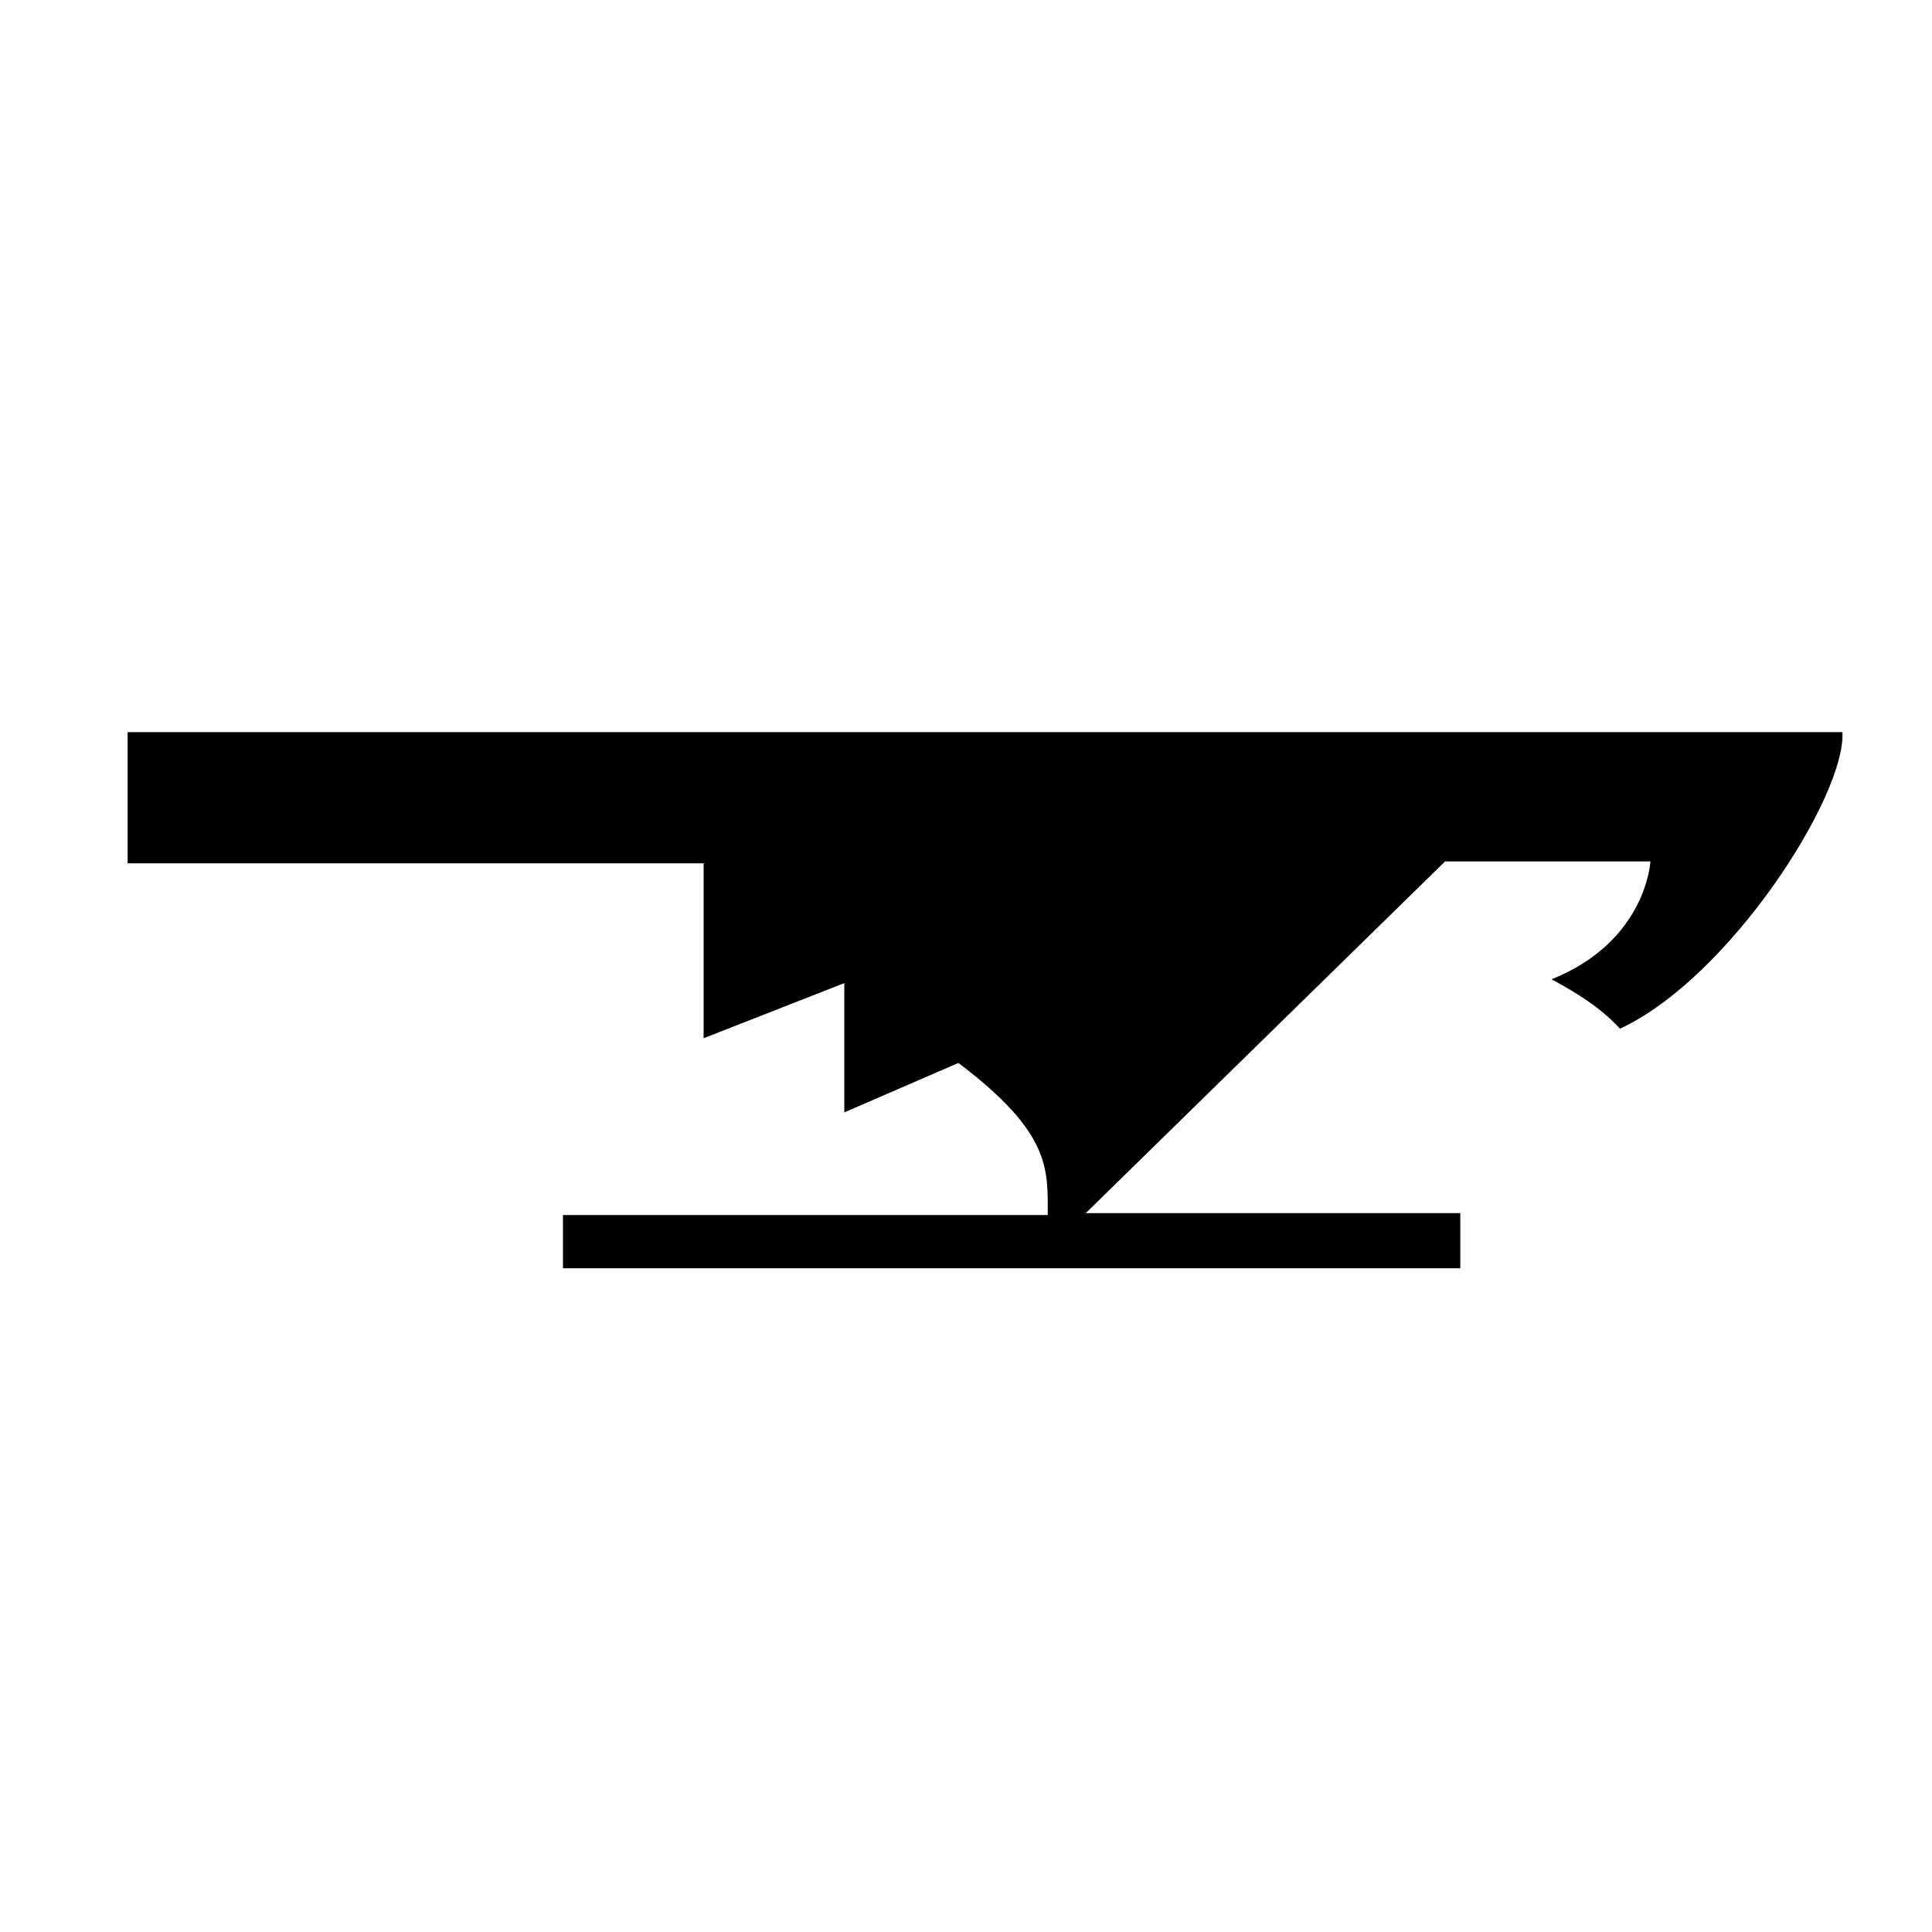
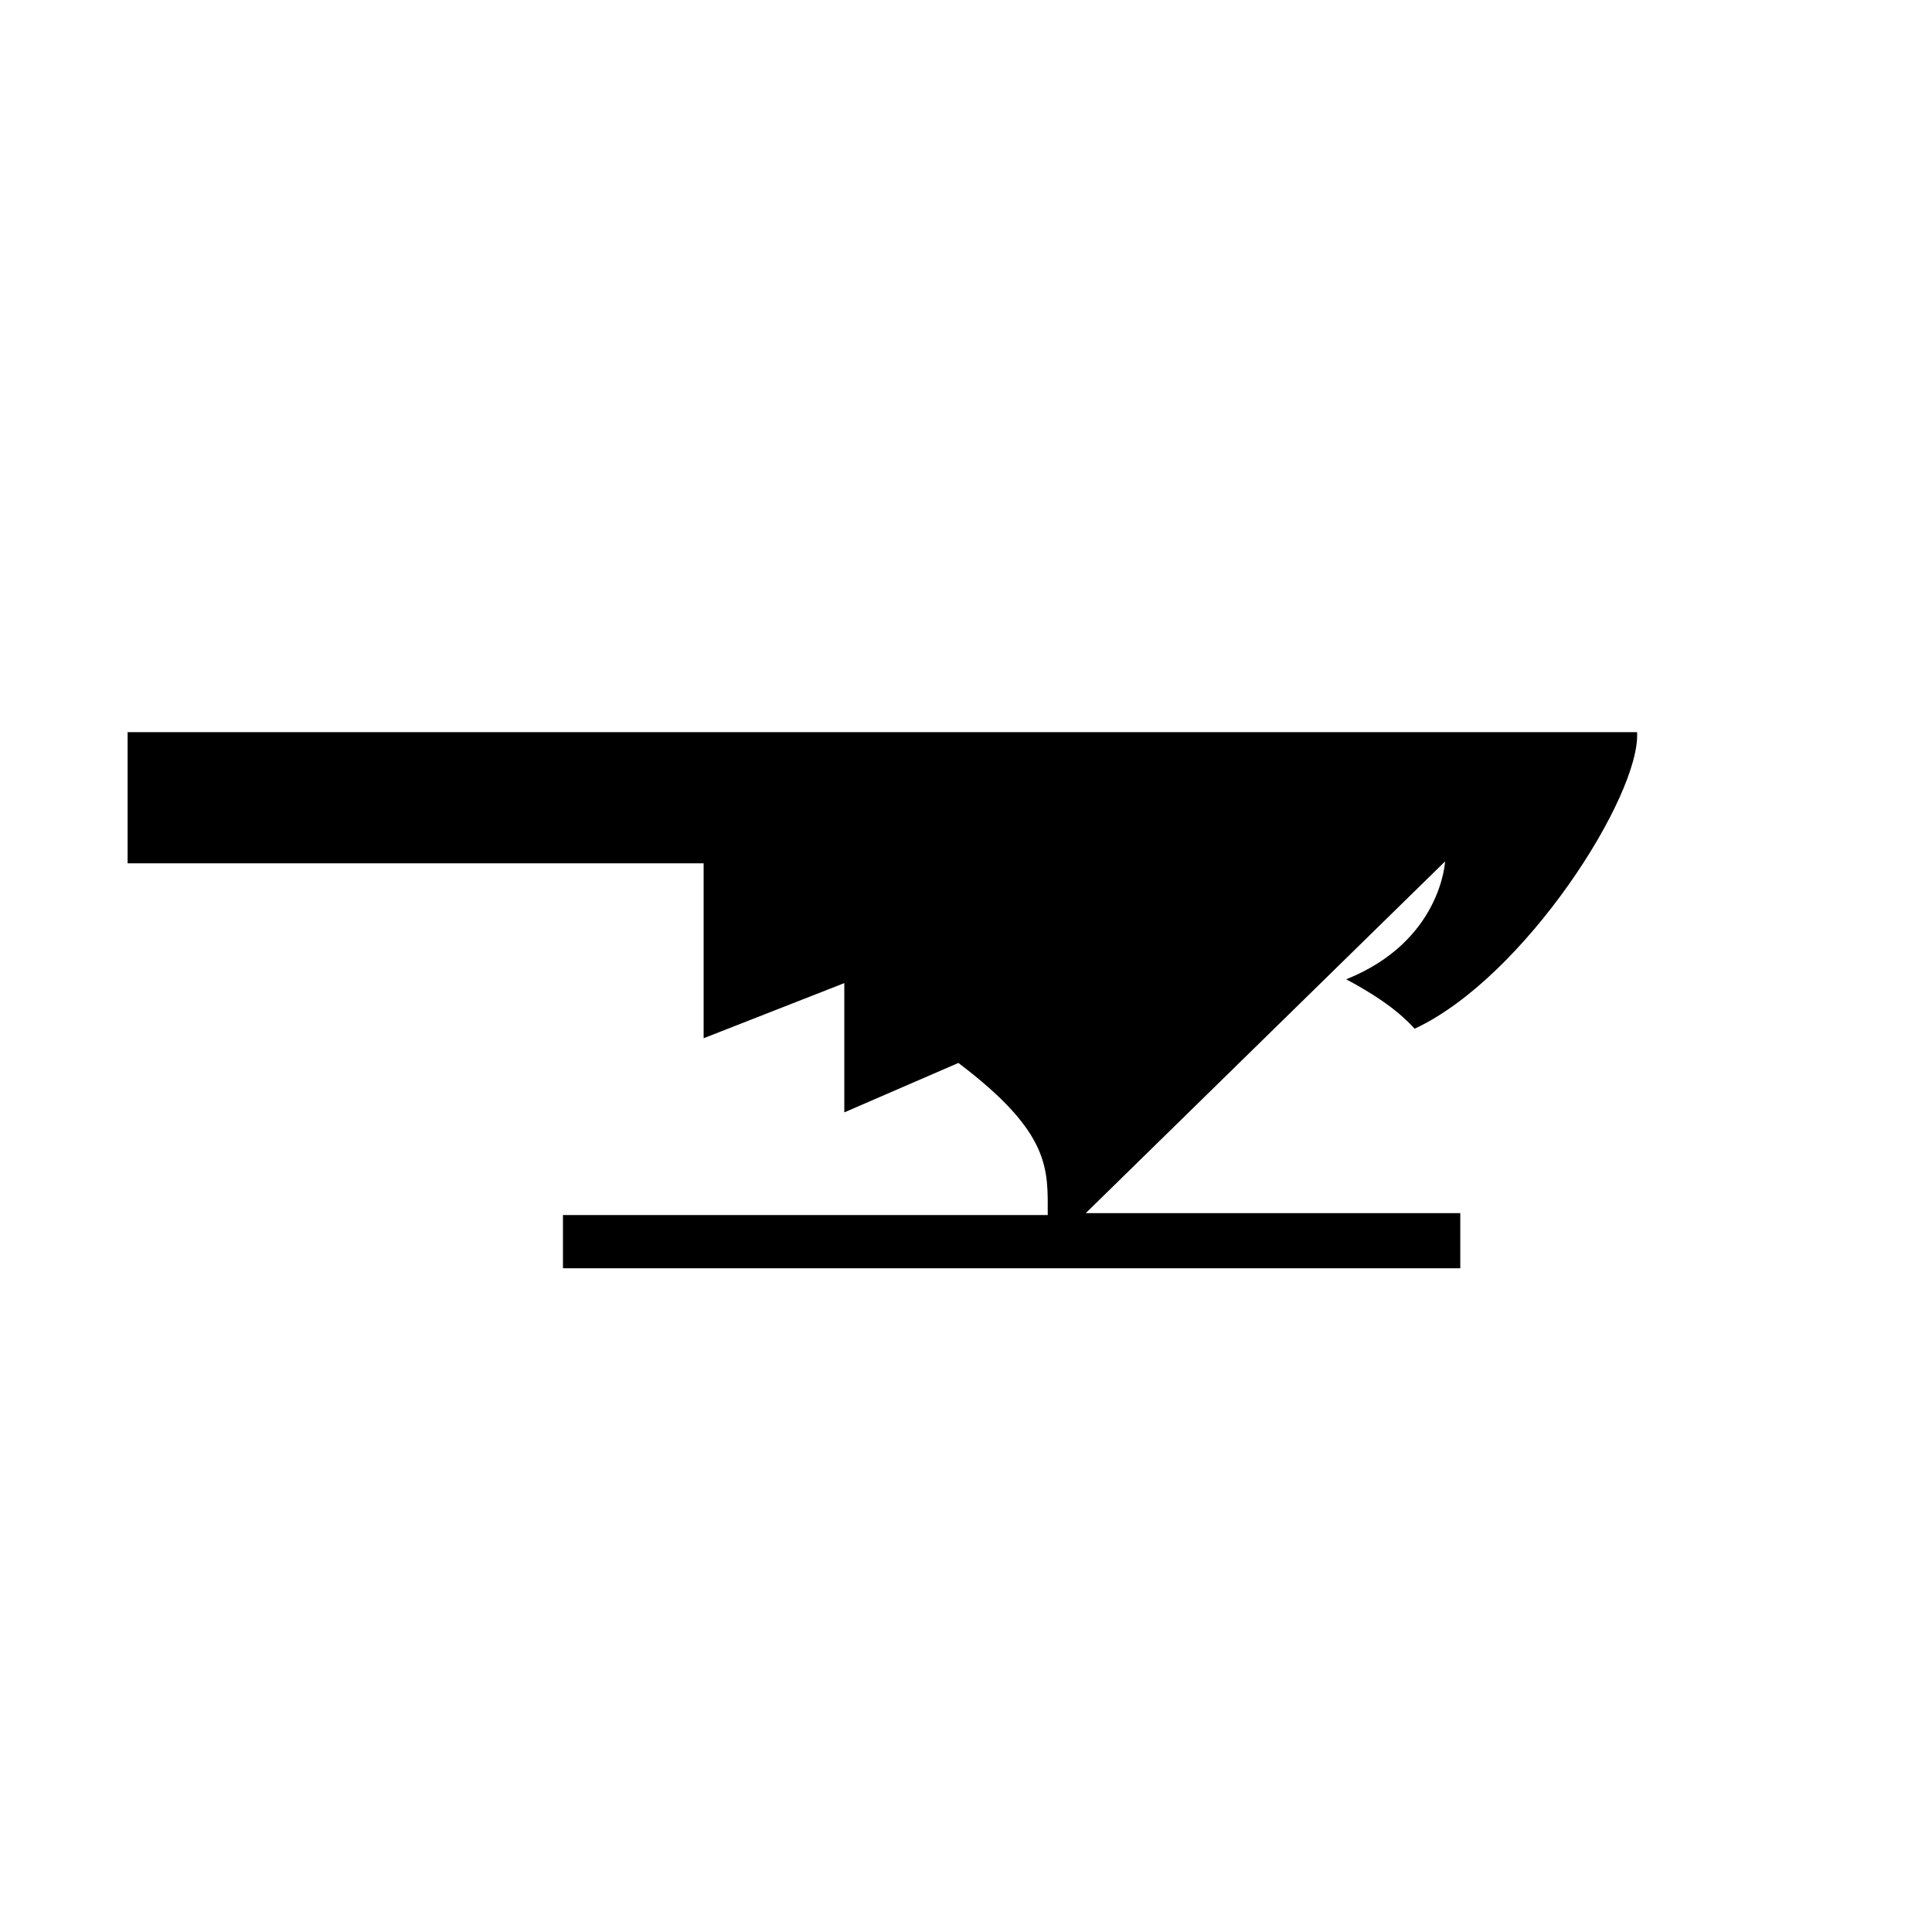
<svg xmlns="http://www.w3.org/2000/svg" fill="#000000" width="800px" height="800px" version="1.1" viewBox="144 144 512 512">
-   <path d="m632.25 338.03h-454.43v34.762h152.65v46.352l37.281-14.609v34.258l30.23-13.098c24.688 18.641 23.68 28.215 23.68 40.305l-128.47-0.004v14.105l237.8 0.004v-14.613h-99.25l95.219-93.203h54.414s-1.008 21.16-26.199 31.234c6.551 3.527 13.098 7.559 18.137 13.098 29.223-13.602 59.953-61.965 58.945-78.59z" />
+   <path d="m632.25 338.03h-454.43v34.762h152.65v46.352l37.281-14.609v34.258l30.23-13.098c24.688 18.641 23.68 28.215 23.68 40.305l-128.47-0.004v14.105l237.8 0.004v-14.613h-99.25l95.219-93.203s-1.008 21.16-26.199 31.234c6.551 3.527 13.098 7.559 18.137 13.098 29.223-13.602 59.953-61.965 58.945-78.59z" />
</svg>